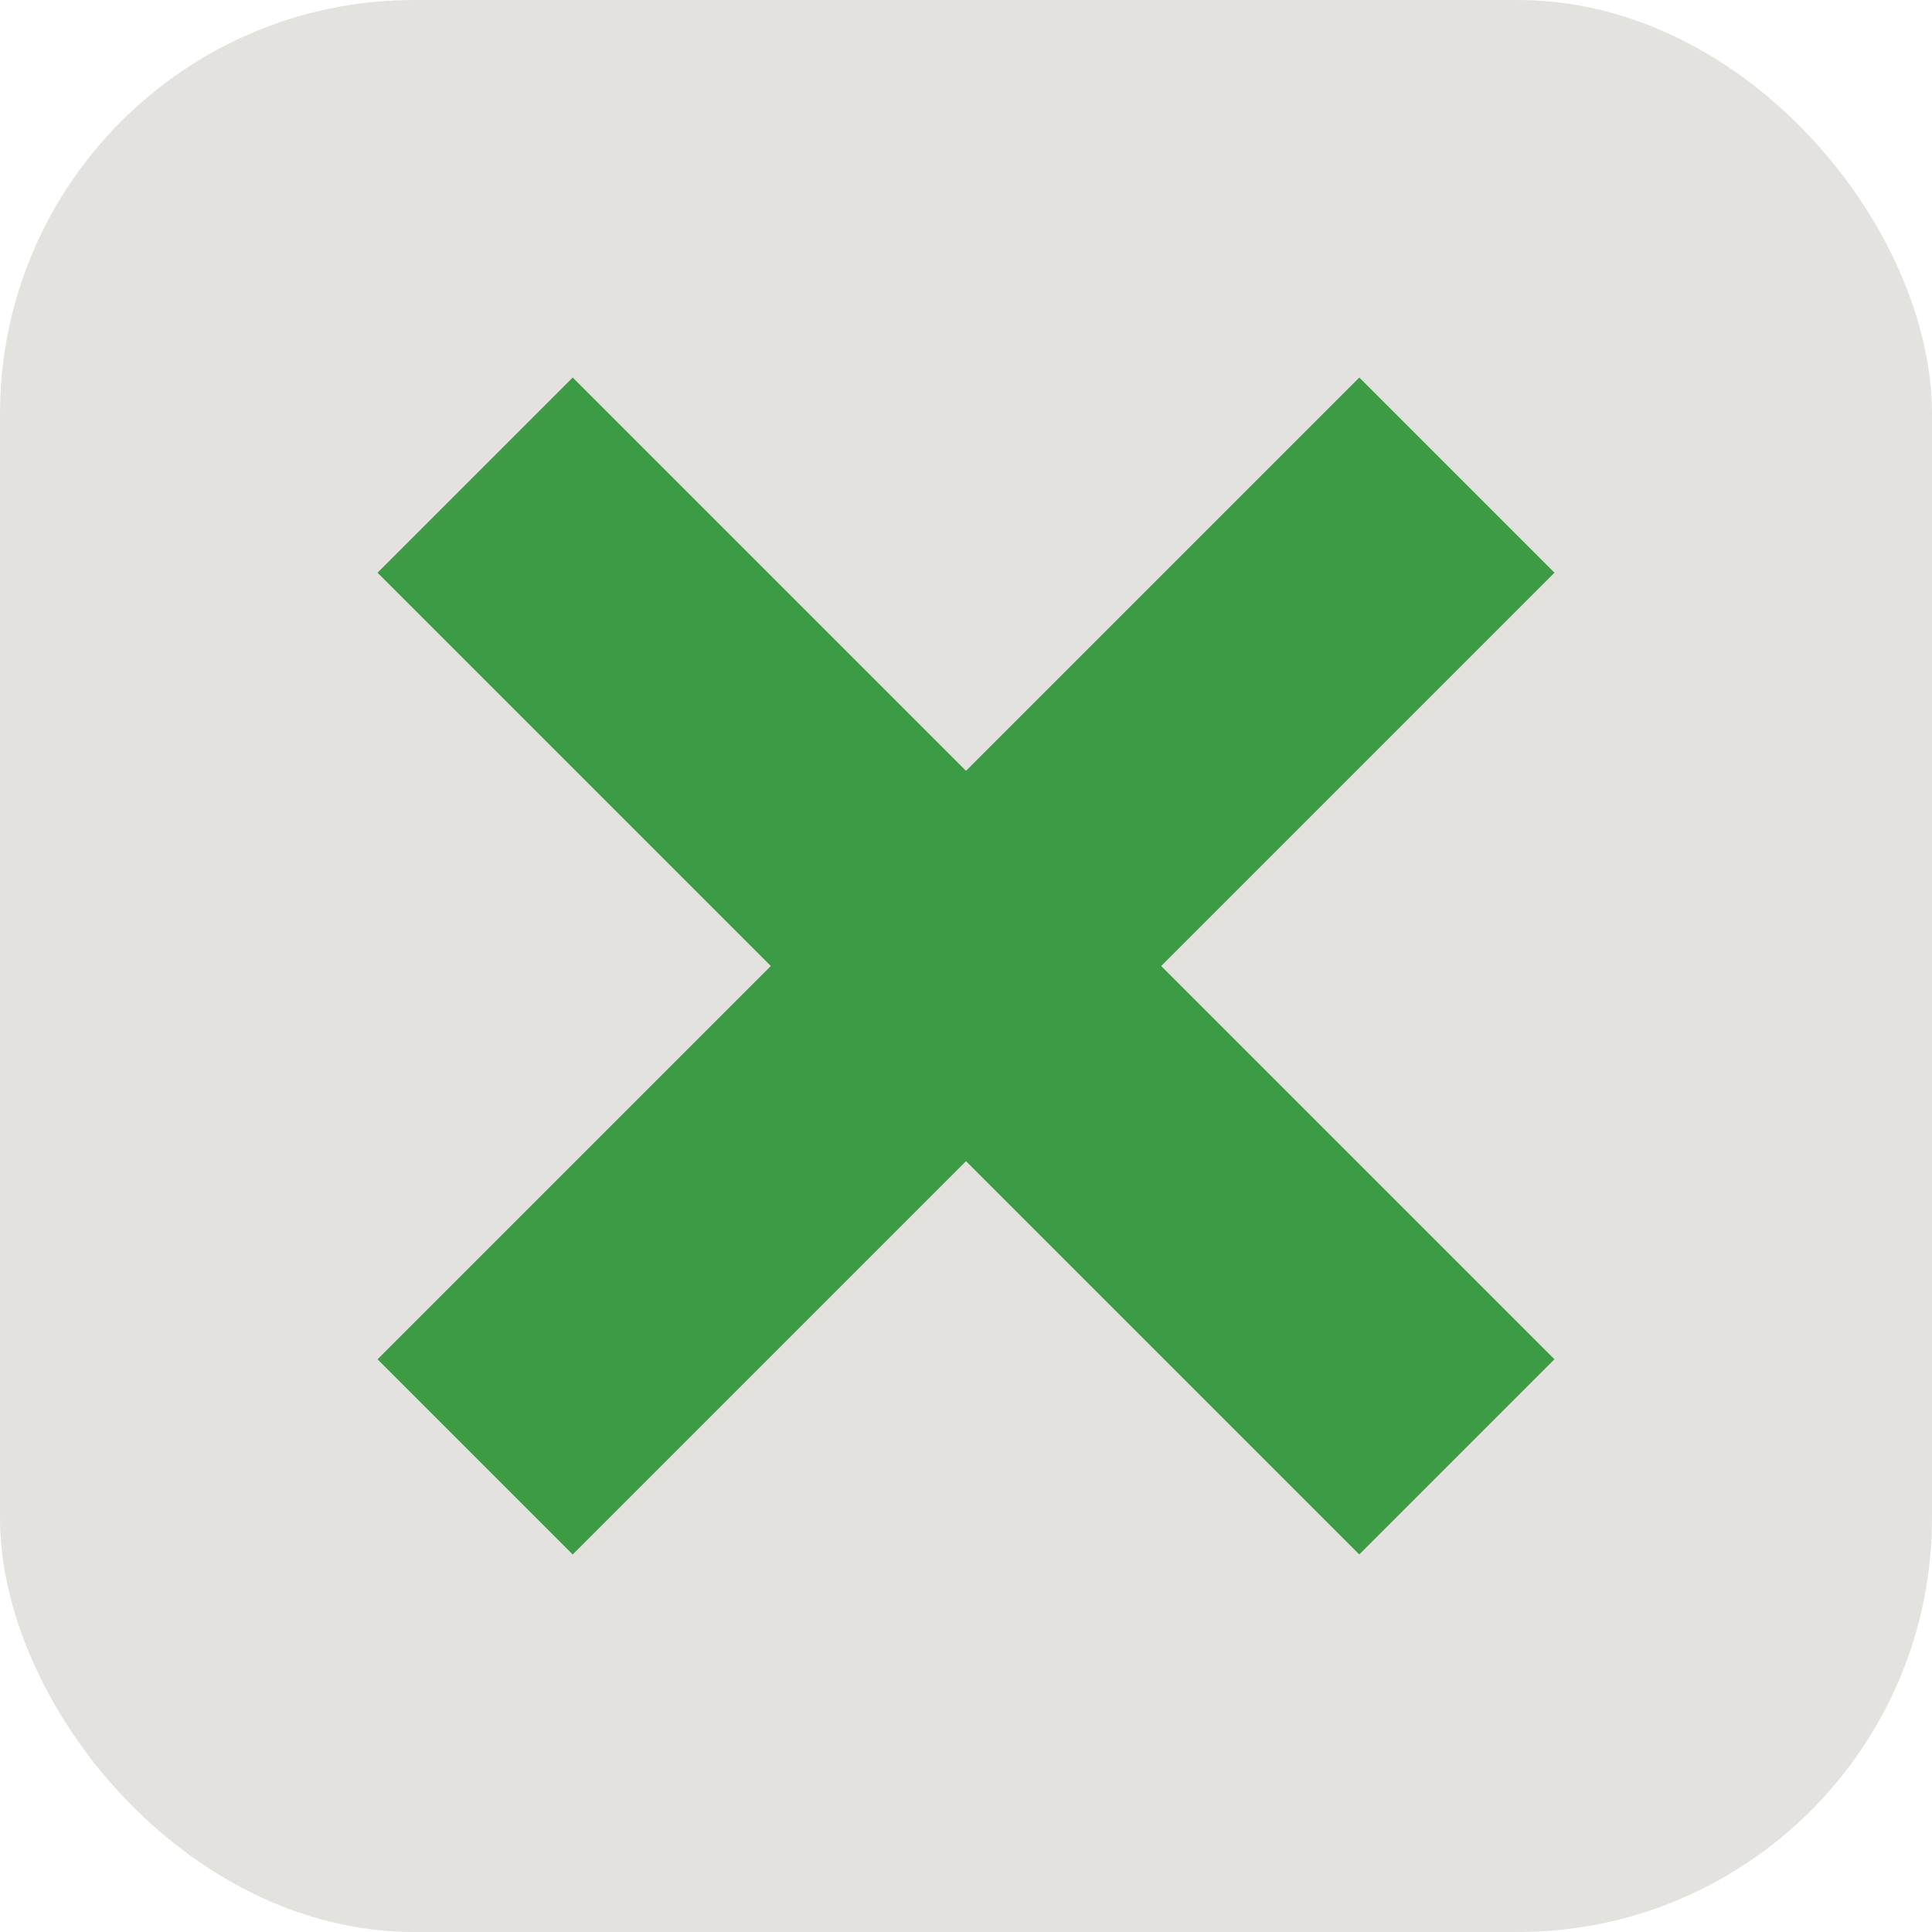
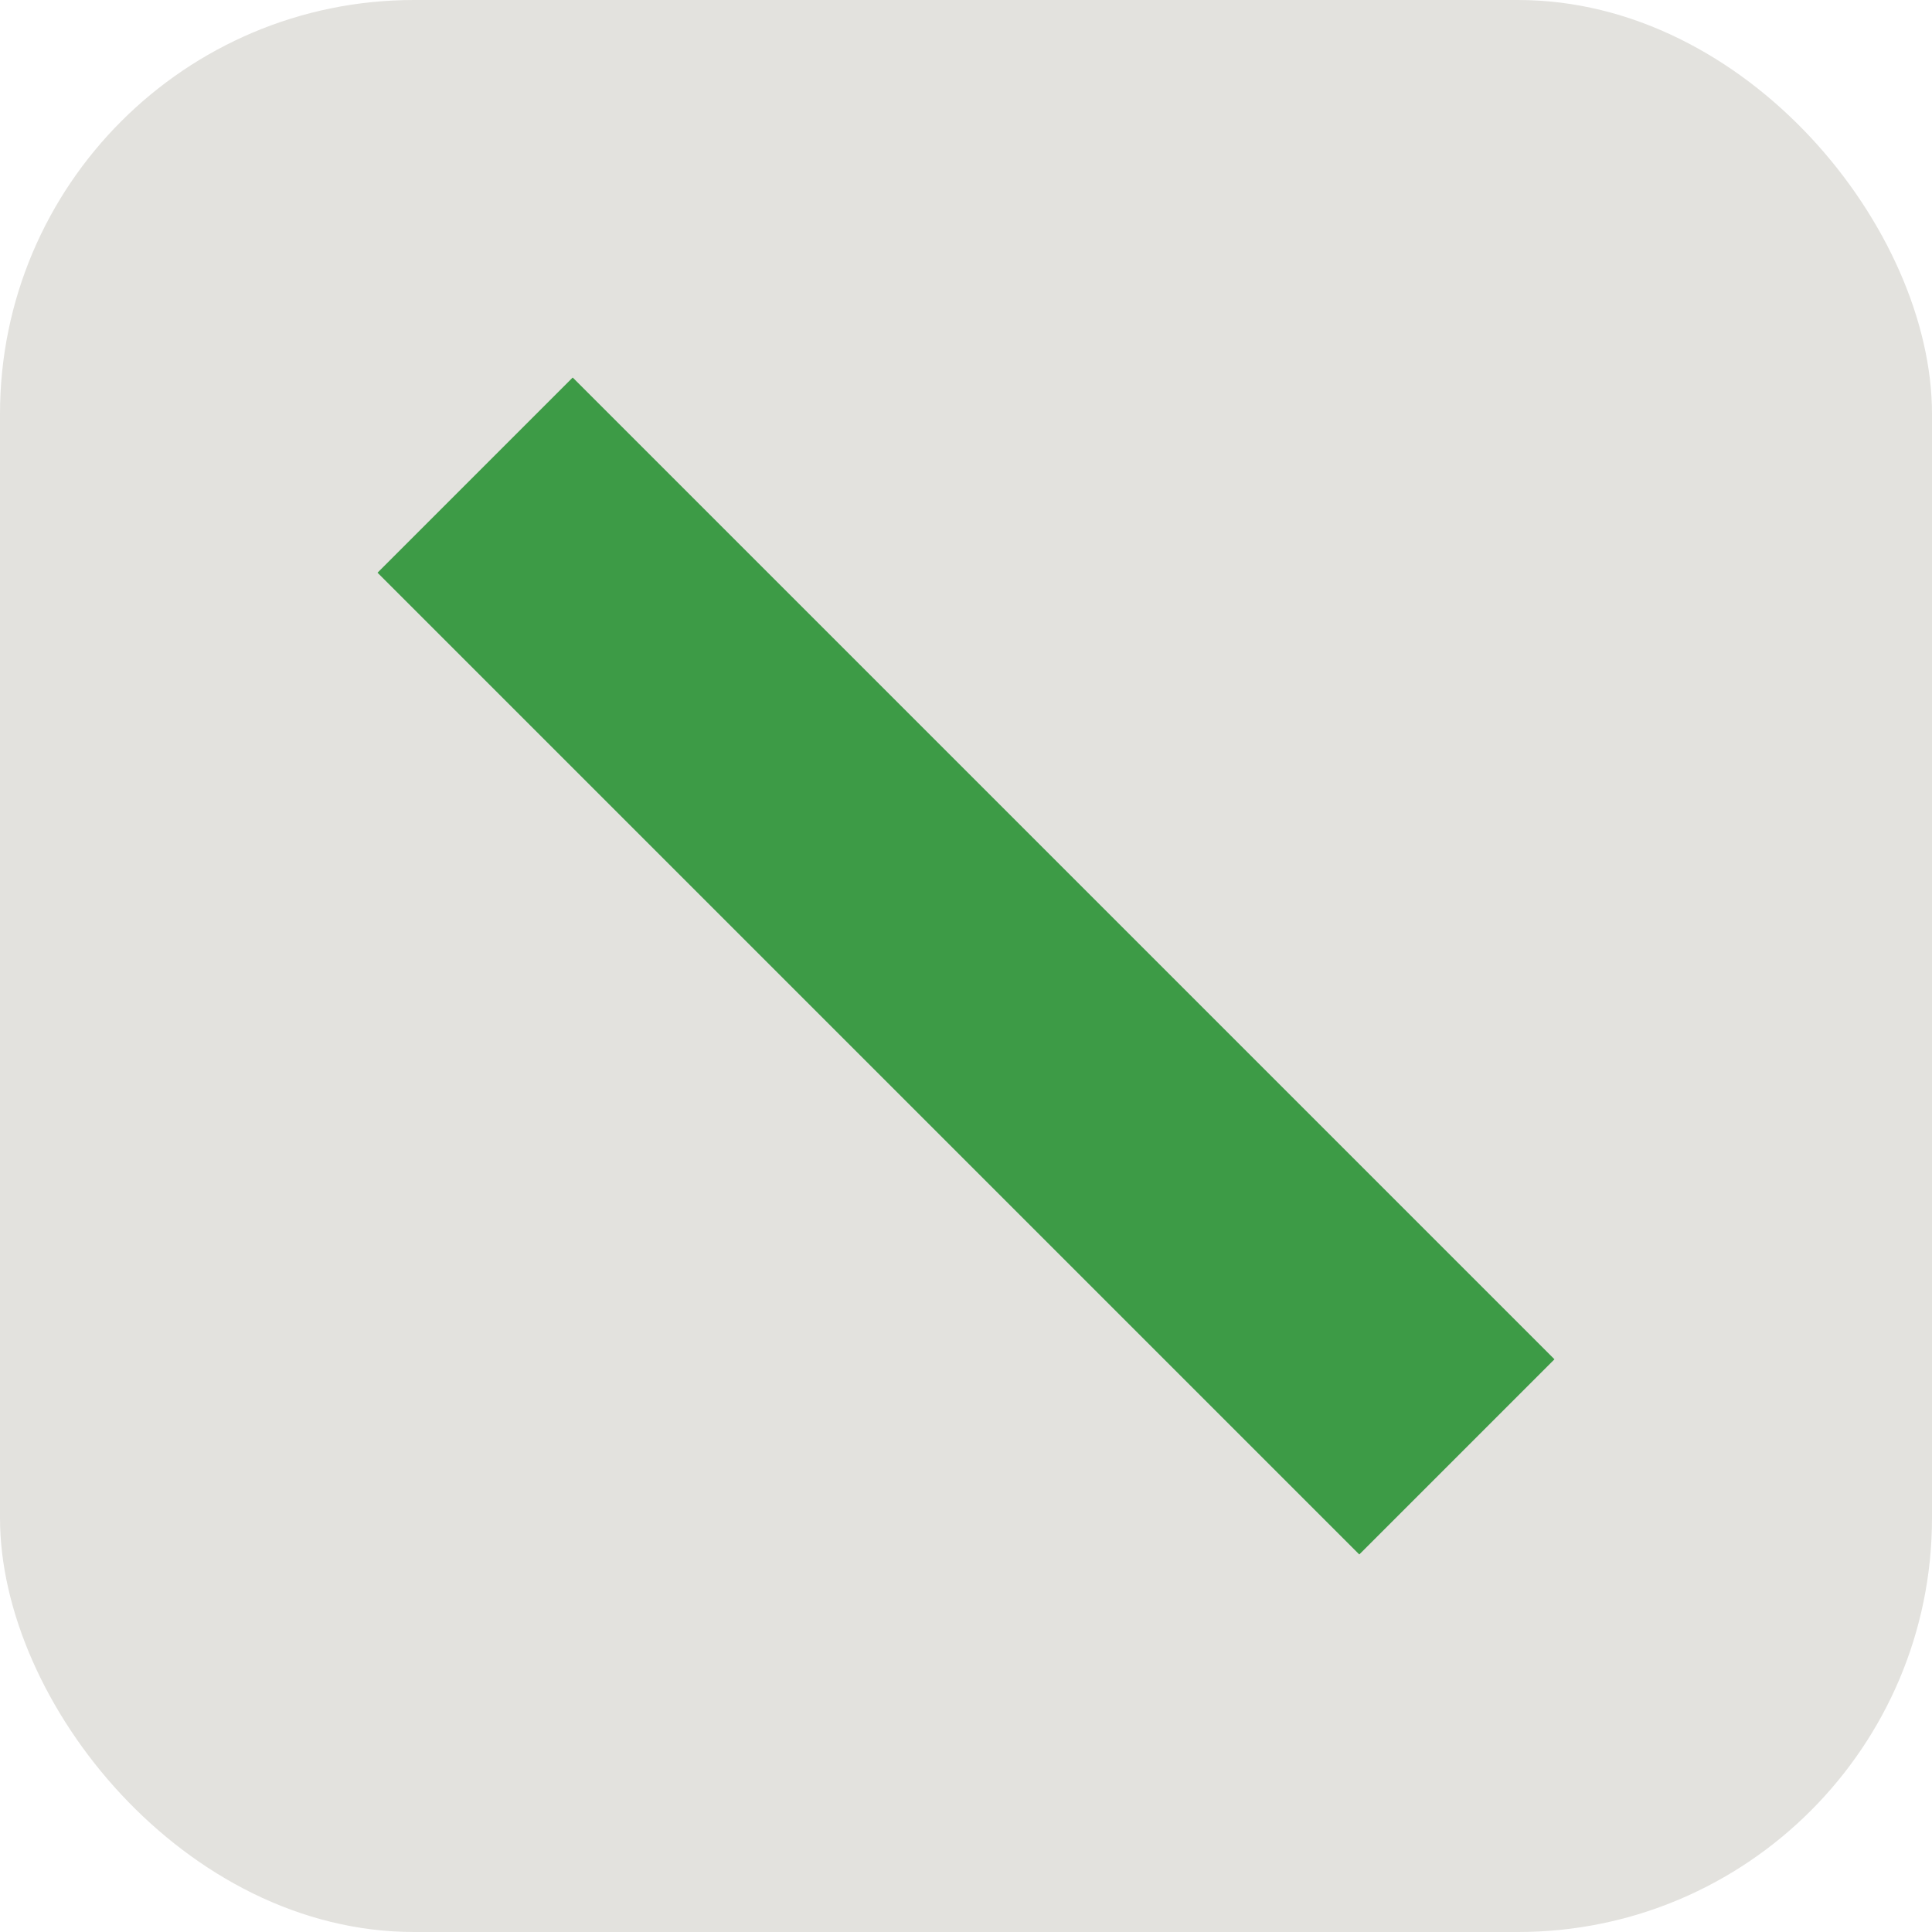
<svg xmlns="http://www.w3.org/2000/svg" width="28" height="28" viewBox="0 0 28 28">
  <g fill="none" fill-rule="evenodd">
    <rect width="28" height="28" fill="#E3E2DE" rx="6" />
    <g stroke="#3D9B46" stroke-linecap="square" stroke-width="4" transform="translate(8 8)">
      <path d="M0.3,0.3 L11.7,11.7" />
-       <path d="M0.3,0.3 L11.7,11.7" transform="matrix(-1 0 0 1 12 0)" />
    </g>
  </g>
</svg>